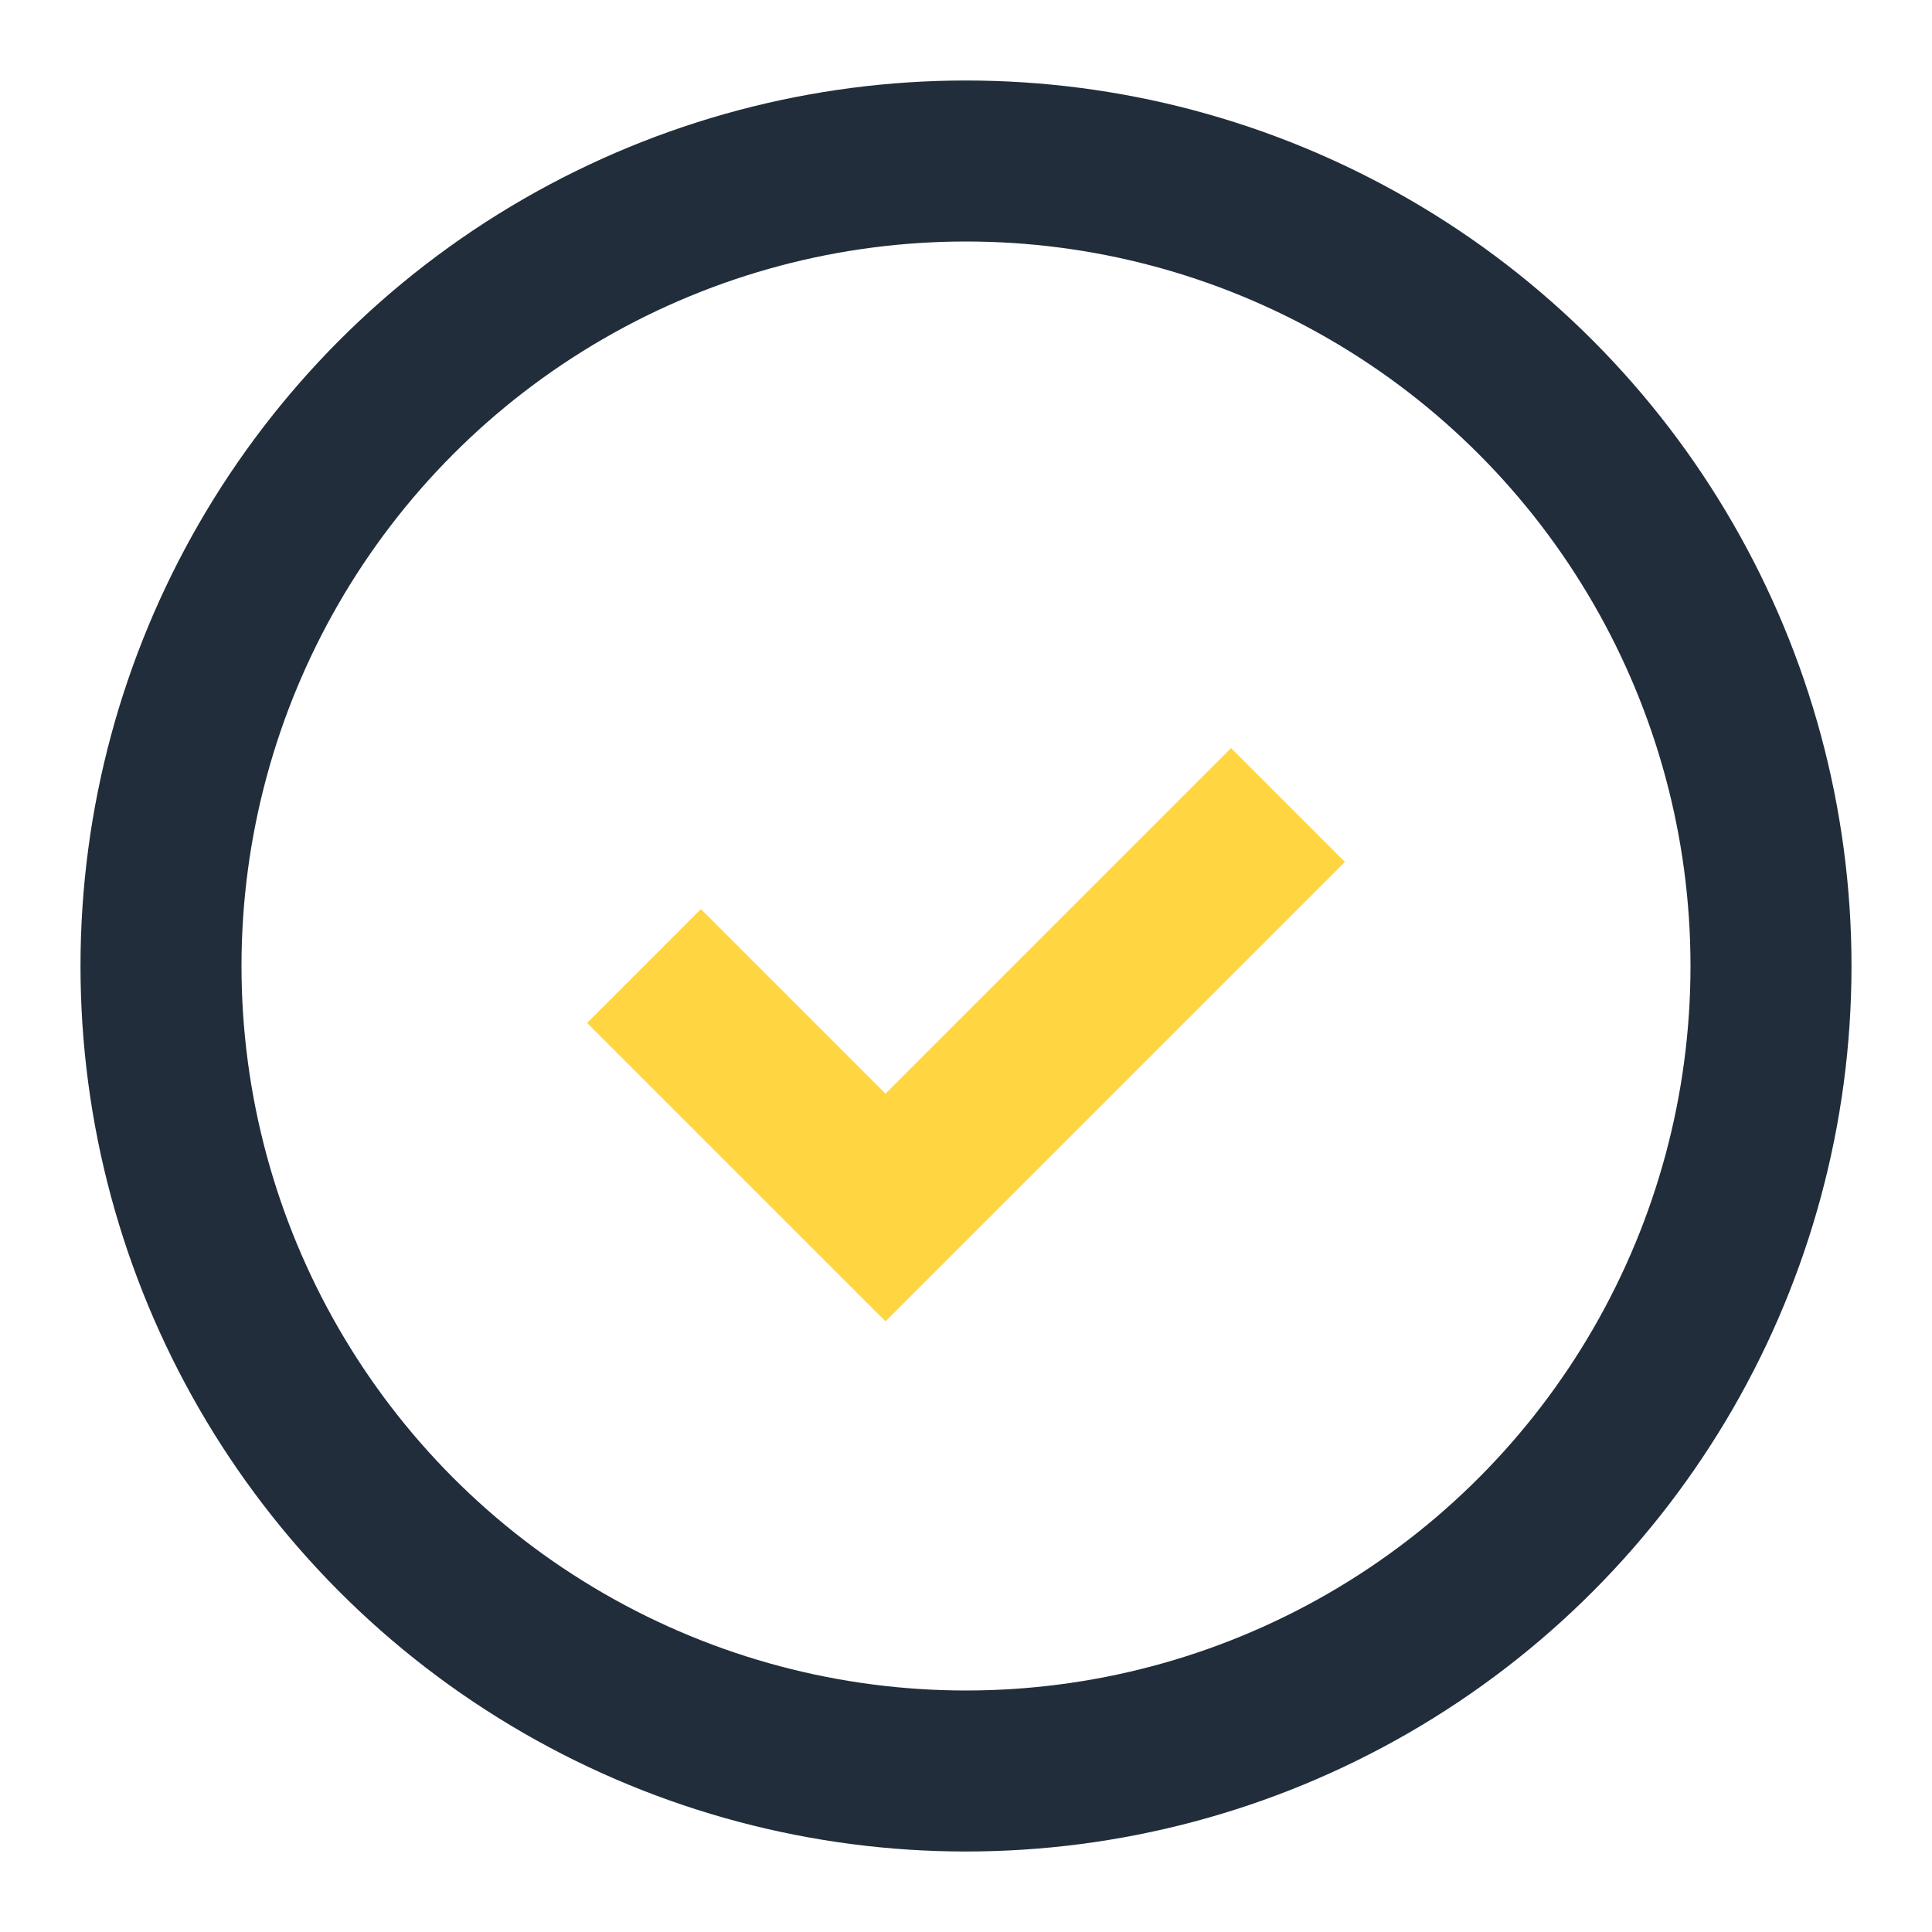
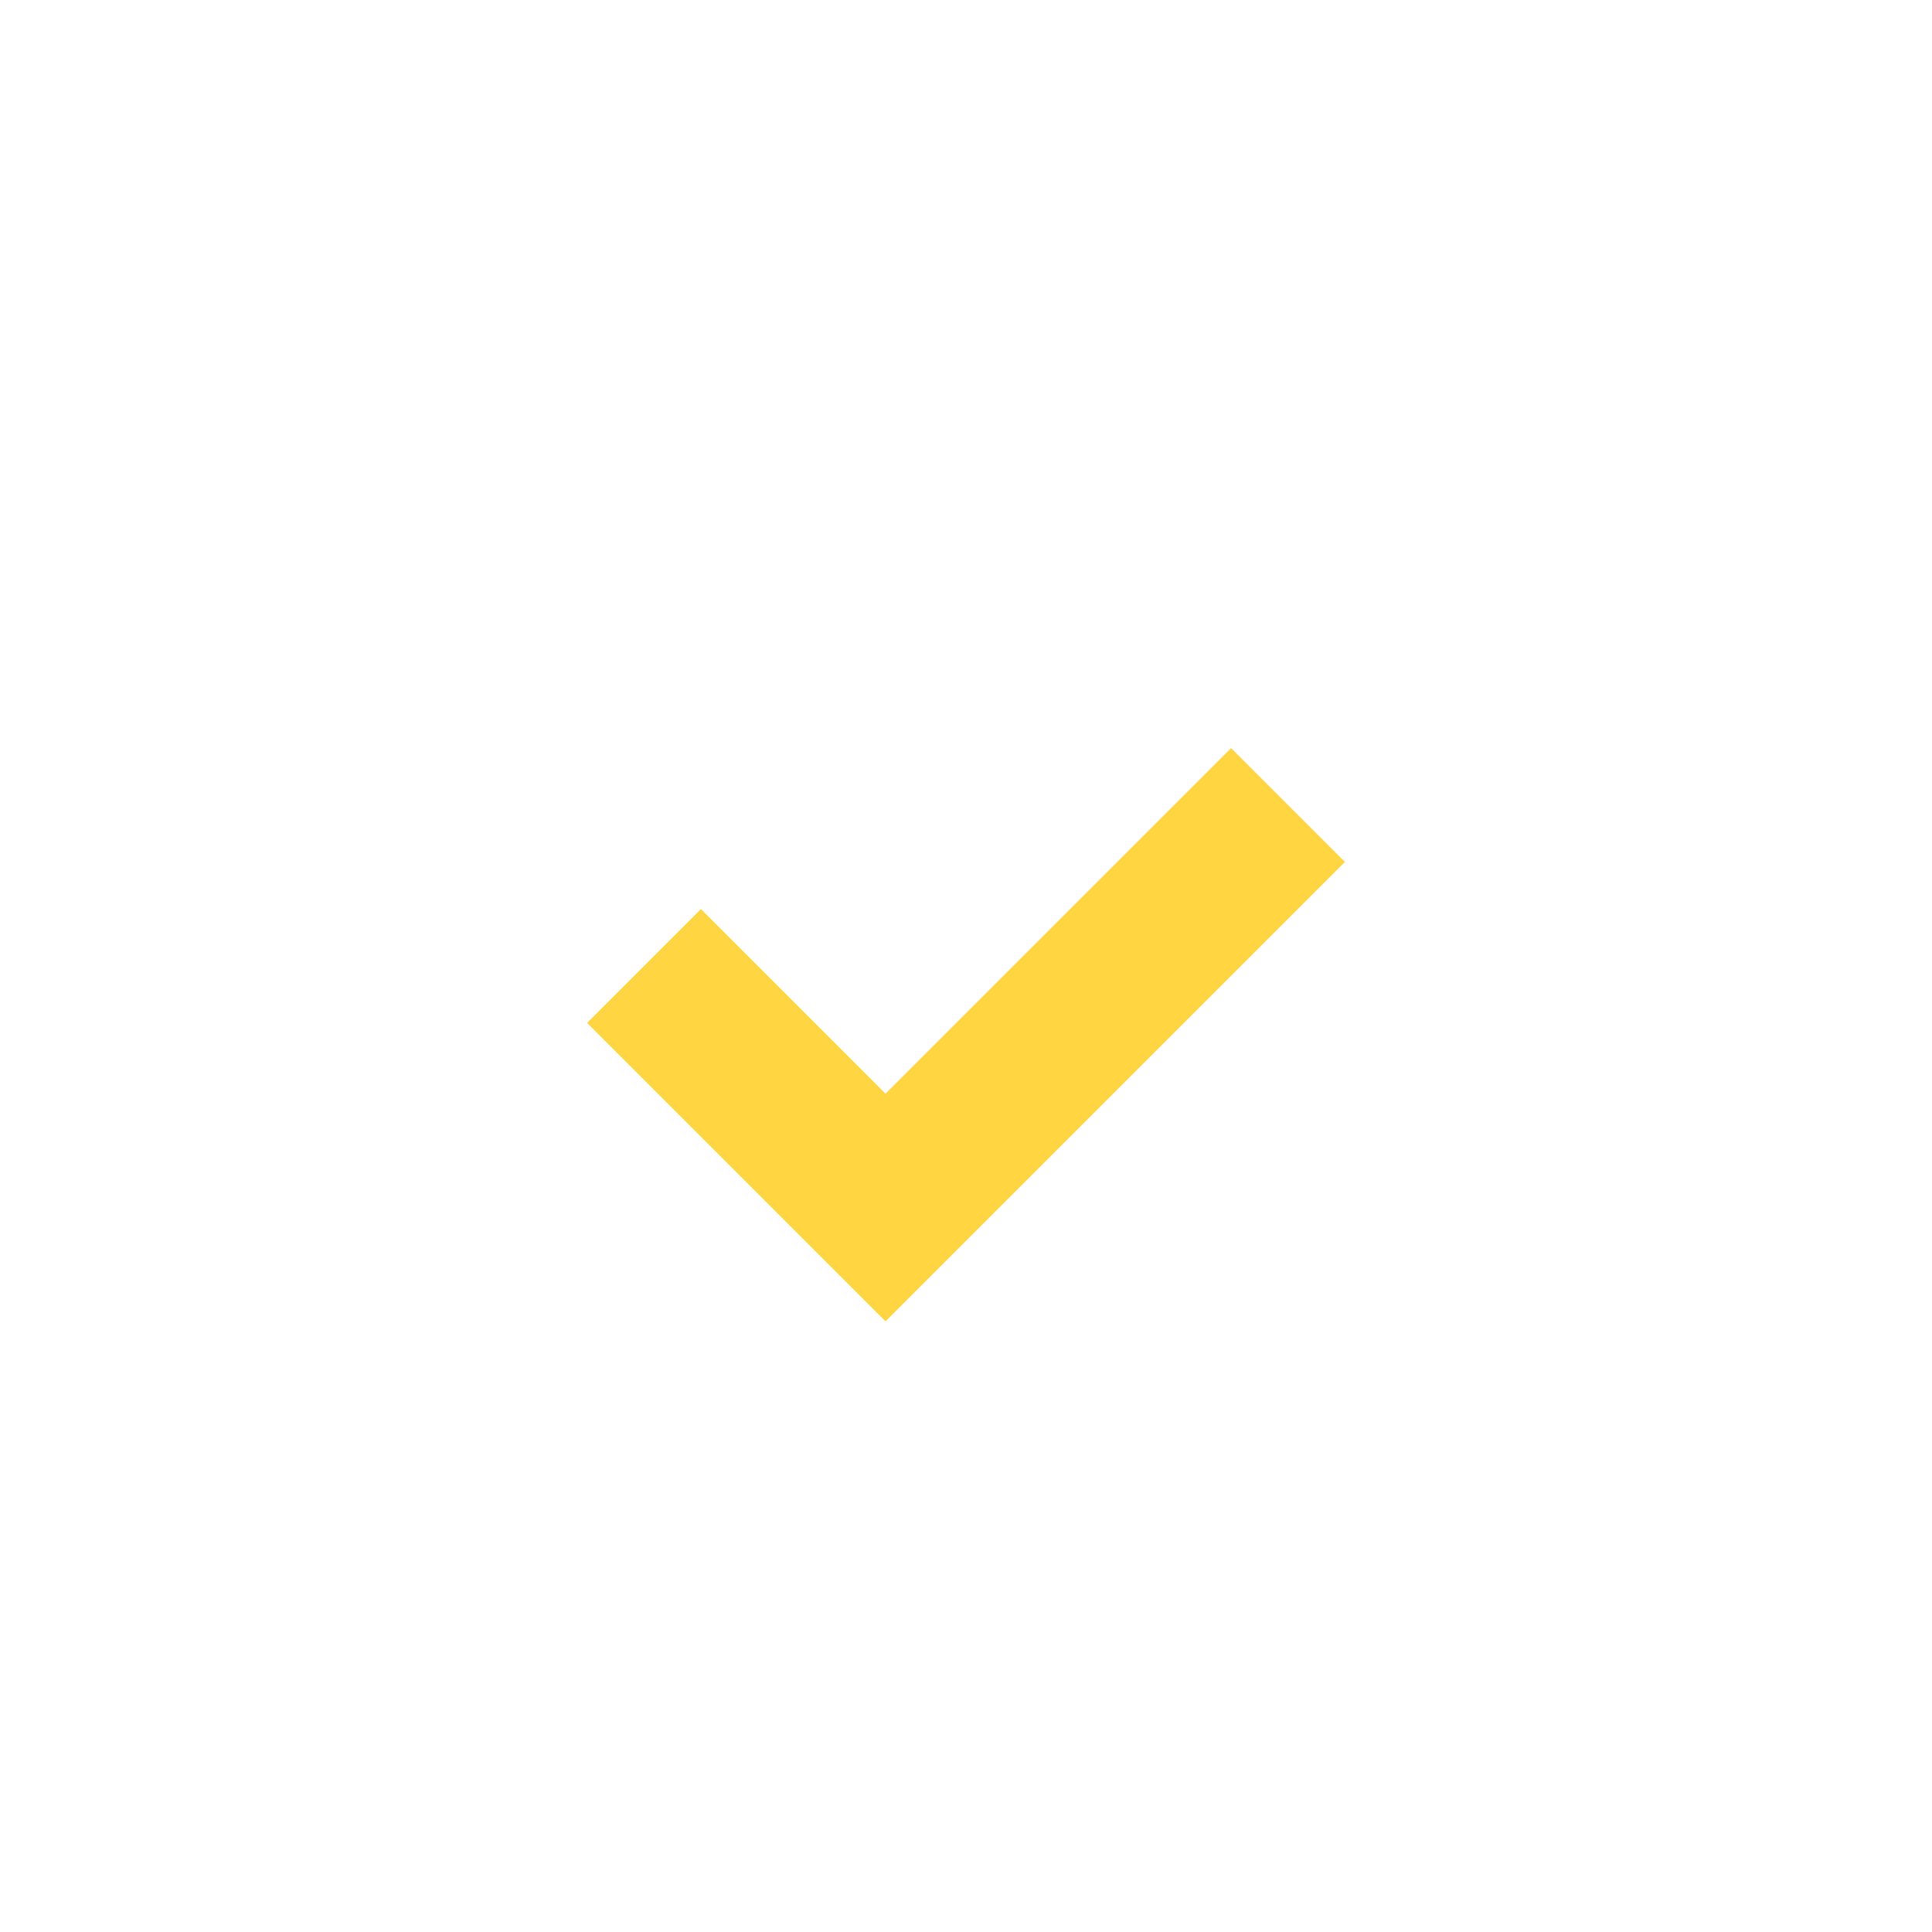
<svg xmlns="http://www.w3.org/2000/svg" width="24" height="24" viewBox="0 0 24 24">
-   <circle cx="12" cy="12" r="10" stroke="#212D3B" stroke-width="2" fill="none" />
  <path d="M8 12l3 3 5-5" stroke="#FFD541" stroke-width="2" fill="none" />
</svg>